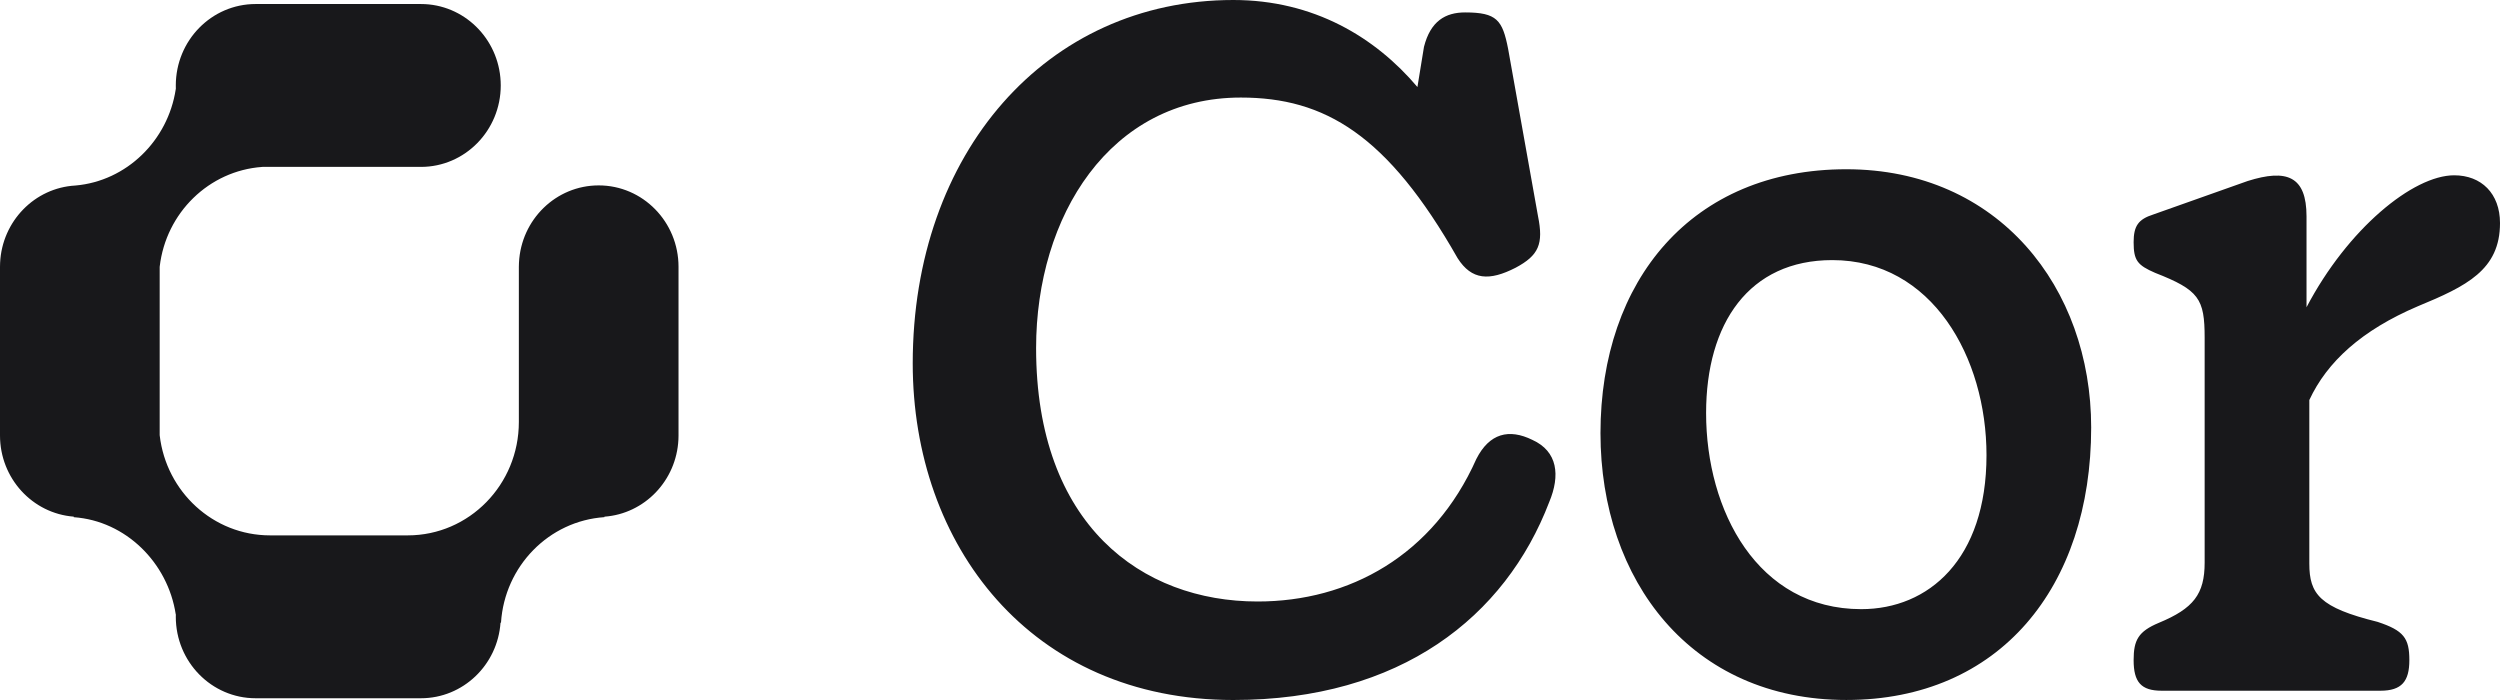
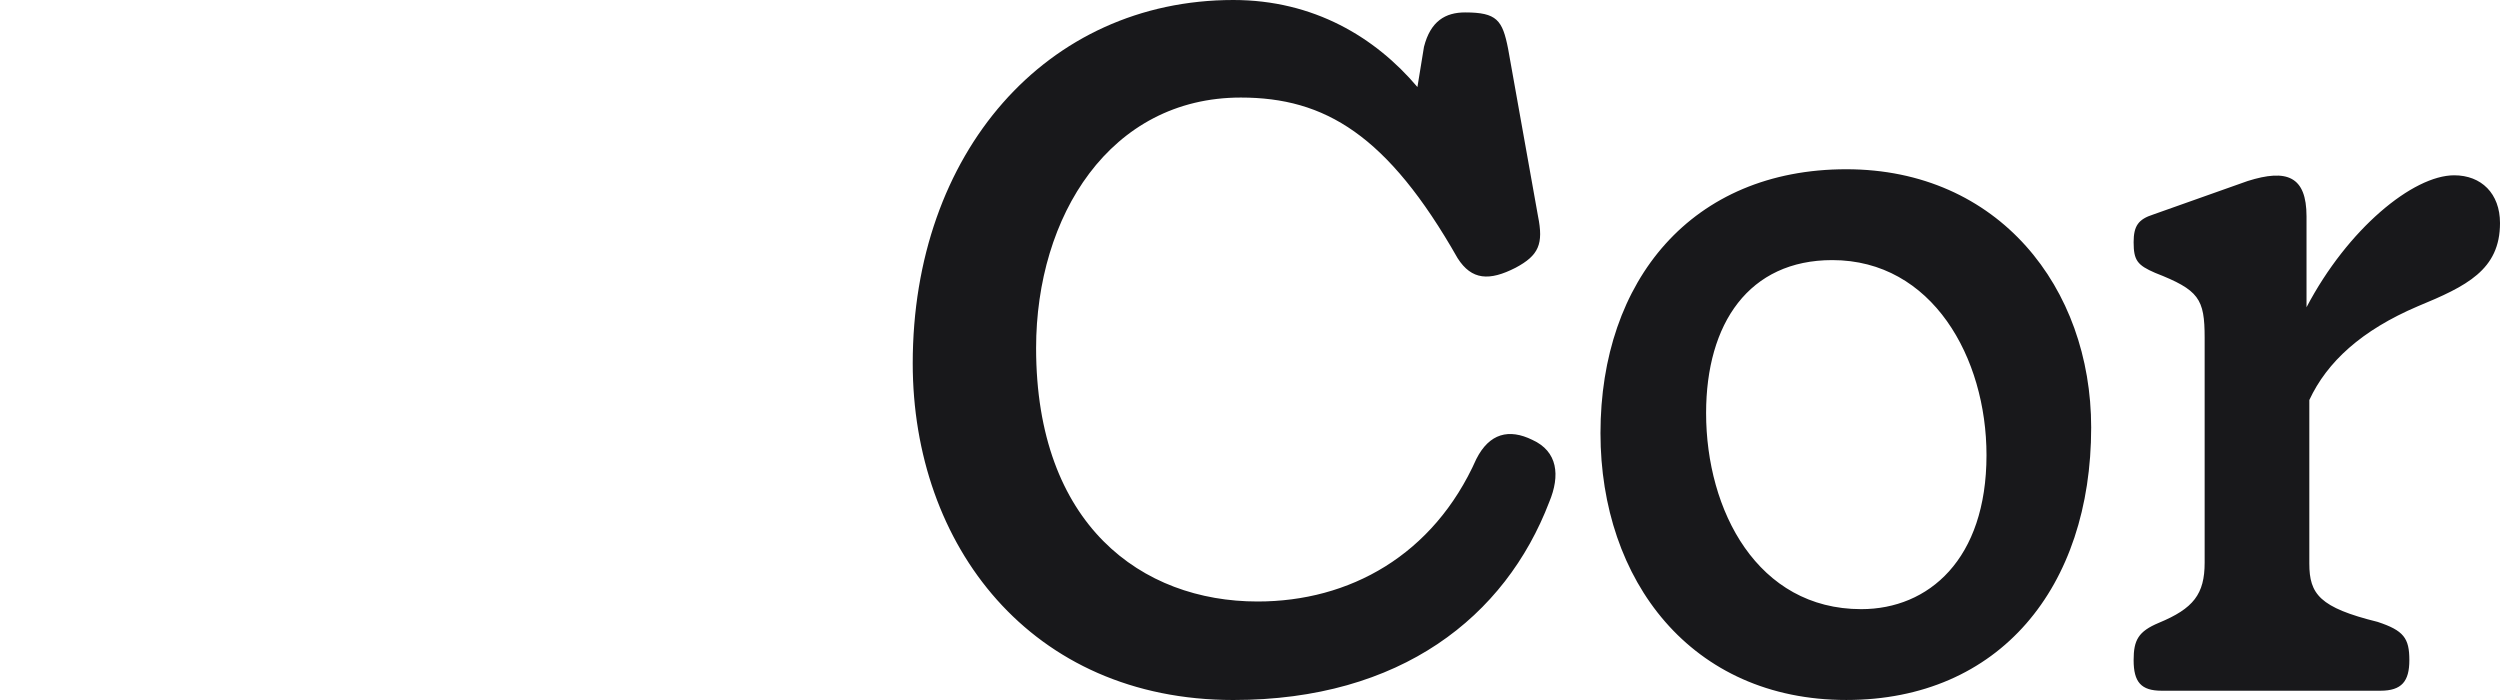
<svg xmlns="http://www.w3.org/2000/svg" width="100" height="28" viewBox="0 0 100 28" fill="none">
  <path d="M49.332 0C52.548 0 55.015 1.492 56.697 3.481L56.959 1.874C57.221 0.842 57.819 0.497 58.604 0.497C59.875 0.497 60.099 0.803 60.324 1.951L61.52 8.645C61.744 9.754 61.557 10.213 60.623 10.71C59.576 11.246 58.866 11.208 58.305 10.328C55.501 5.394 52.996 3.902 49.632 3.902C44.398 3.902 41.444 8.645 41.444 13.923C41.444 21 45.669 24.06 50.304 24.06C53.968 24.06 57.333 22.224 59.053 18.361C59.576 17.328 60.361 17.137 61.296 17.596C62.305 18.055 62.417 19.011 61.969 20.082C60.212 24.672 56.024 28 49.332 28C41.22 28 36.509 21.803 36.509 14.536C36.509 6.12 41.855 1.02083e-05 49.332 0ZM73.852 6.77C79.946 6.77 83.647 11.513 83.647 17.098C83.647 23.486 79.983 27.999 73.852 27.999C67.646 27.999 64.019 23.218 64.019 17.327C64.019 11.207 67.683 6.77 73.852 6.77ZM98.168 7.012C99.252 7.012 100 7.739 100 8.924C100 10.799 98.654 11.449 96.71 12.252C94.467 13.209 93.084 14.471 92.373 16.001V22.542C92.373 23.766 92.785 24.302 95.103 24.875C96.149 25.22 96.374 25.526 96.374 26.405C96.374 27.247 96.075 27.629 95.215 27.629H86.467C85.644 27.629 85.345 27.285 85.345 26.405C85.345 25.602 85.532 25.258 86.354 24.913C87.738 24.34 88.186 23.766 88.186 22.504V13.515C88.186 11.946 87.962 11.602 86.205 10.914C85.495 10.607 85.345 10.416 85.345 9.689C85.345 9.039 85.532 8.771 86.13 8.58L89.906 7.241C91.476 6.744 92.261 7.05 92.261 8.657V12.29C93.906 9.154 96.523 7.012 98.168 7.012ZM73.291 10.404C69.964 10.404 68.244 12.928 68.244 16.524C68.244 20.426 70.3 24.366 74.45 24.366C77.142 24.366 79.459 22.377 79.46 18.207C79.46 14.306 77.291 10.404 73.291 10.404Z" fill="#18181B" />
-   <path d="M20.03 3.418C20.029 1.675 18.688 0.252 17.001 0.165L16.836 0.161H10.226C8.462 0.161 7.032 1.619 7.032 3.418V3.422C7.032 3.452 7.032 3.48 7.033 3.507L7.034 3.541L7.029 3.574C6.717 5.619 5.064 7.244 3.017 7.421C1.388 7.511 0.084 8.847 0.004 10.511L0 10.673V17.418C1.76738e-05 19.134 1.301 20.54 2.951 20.666L2.951 20.688C5.03 20.835 6.715 22.508 7.03 24.576H7.034C7.033 24.608 7.032 24.641 7.032 24.673C7.032 26.472 8.462 27.93 10.226 27.93H16.836C18.523 27.93 19.904 26.596 20.021 24.906H20.04C20.186 22.644 21.959 20.835 24.177 20.686V20.667C25.782 20.551 27.059 19.225 27.137 17.578L27.141 17.418V10.673C27.141 8.874 25.712 7.416 23.948 7.416C22.239 7.416 20.844 8.784 20.759 10.506L20.754 10.673V16.881C20.754 19.385 18.765 21.415 16.311 21.415H10.802C8.527 21.415 6.652 19.671 6.389 17.422L6.387 17.401V10.68L6.389 10.658C6.64 8.514 8.355 6.83 10.486 6.677L10.499 6.676H16.836C18.6 6.676 20.029 5.217 20.03 3.418Z" fill="#18181B" />
</svg>